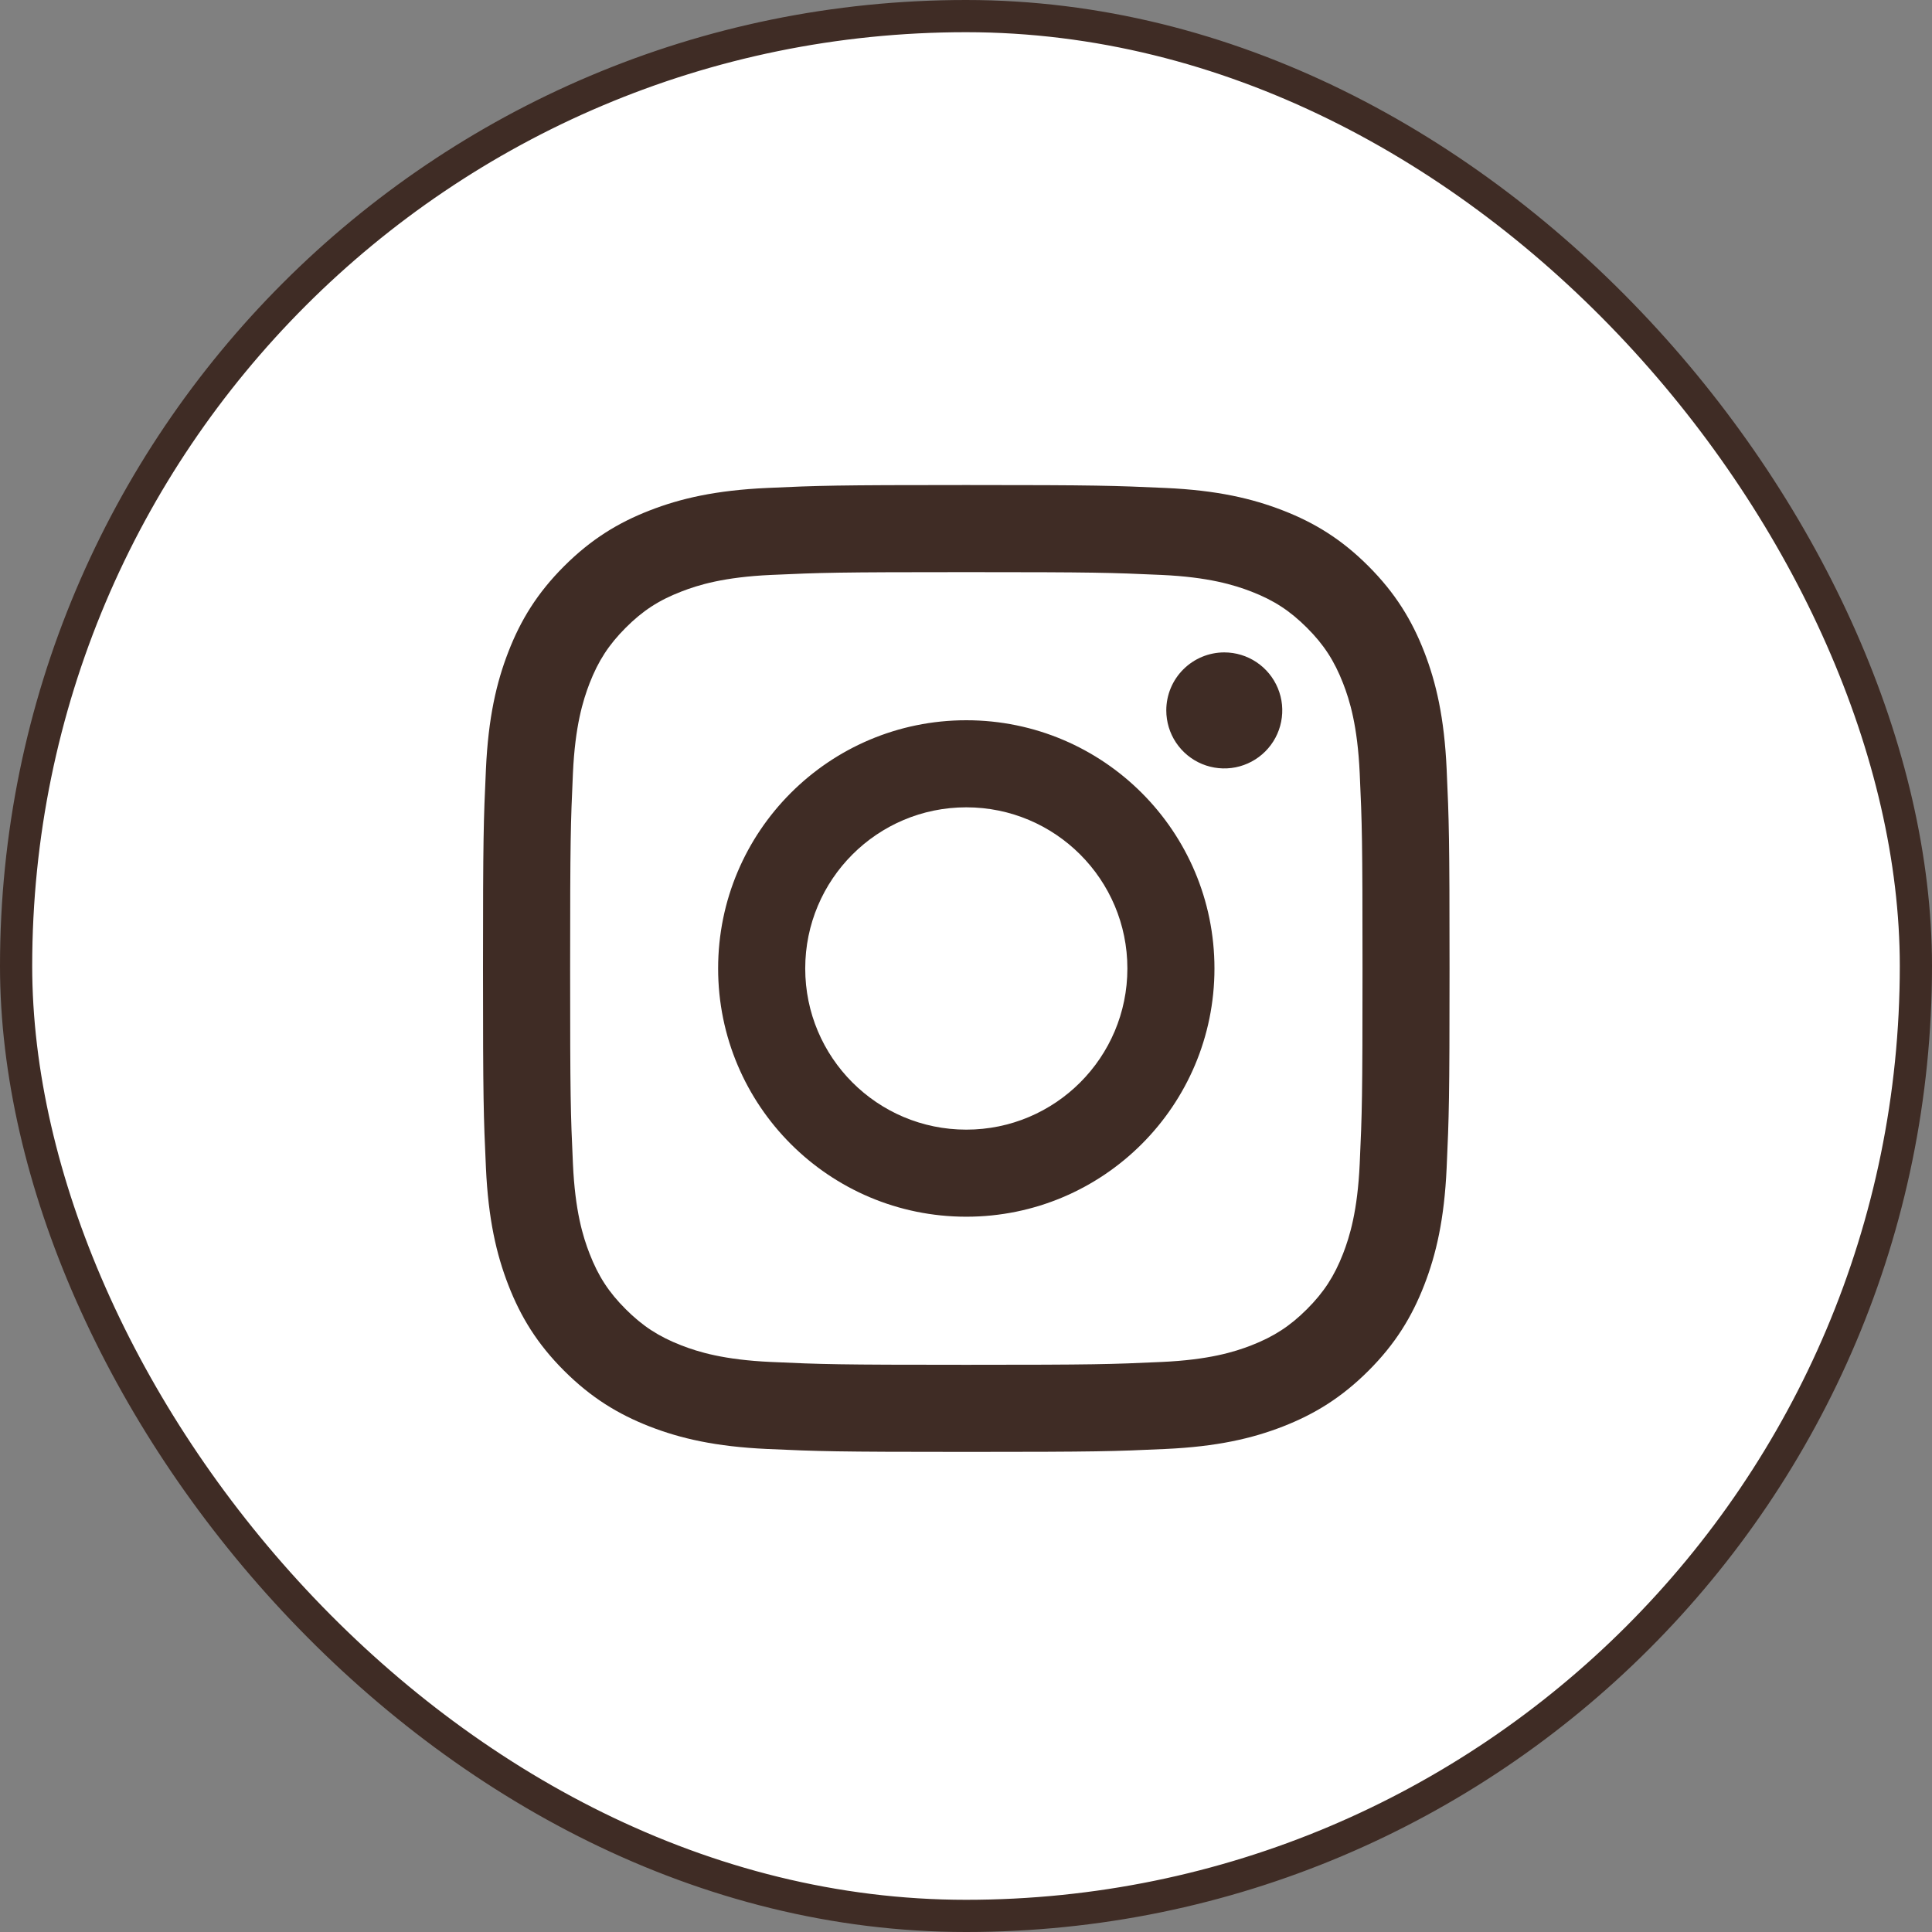
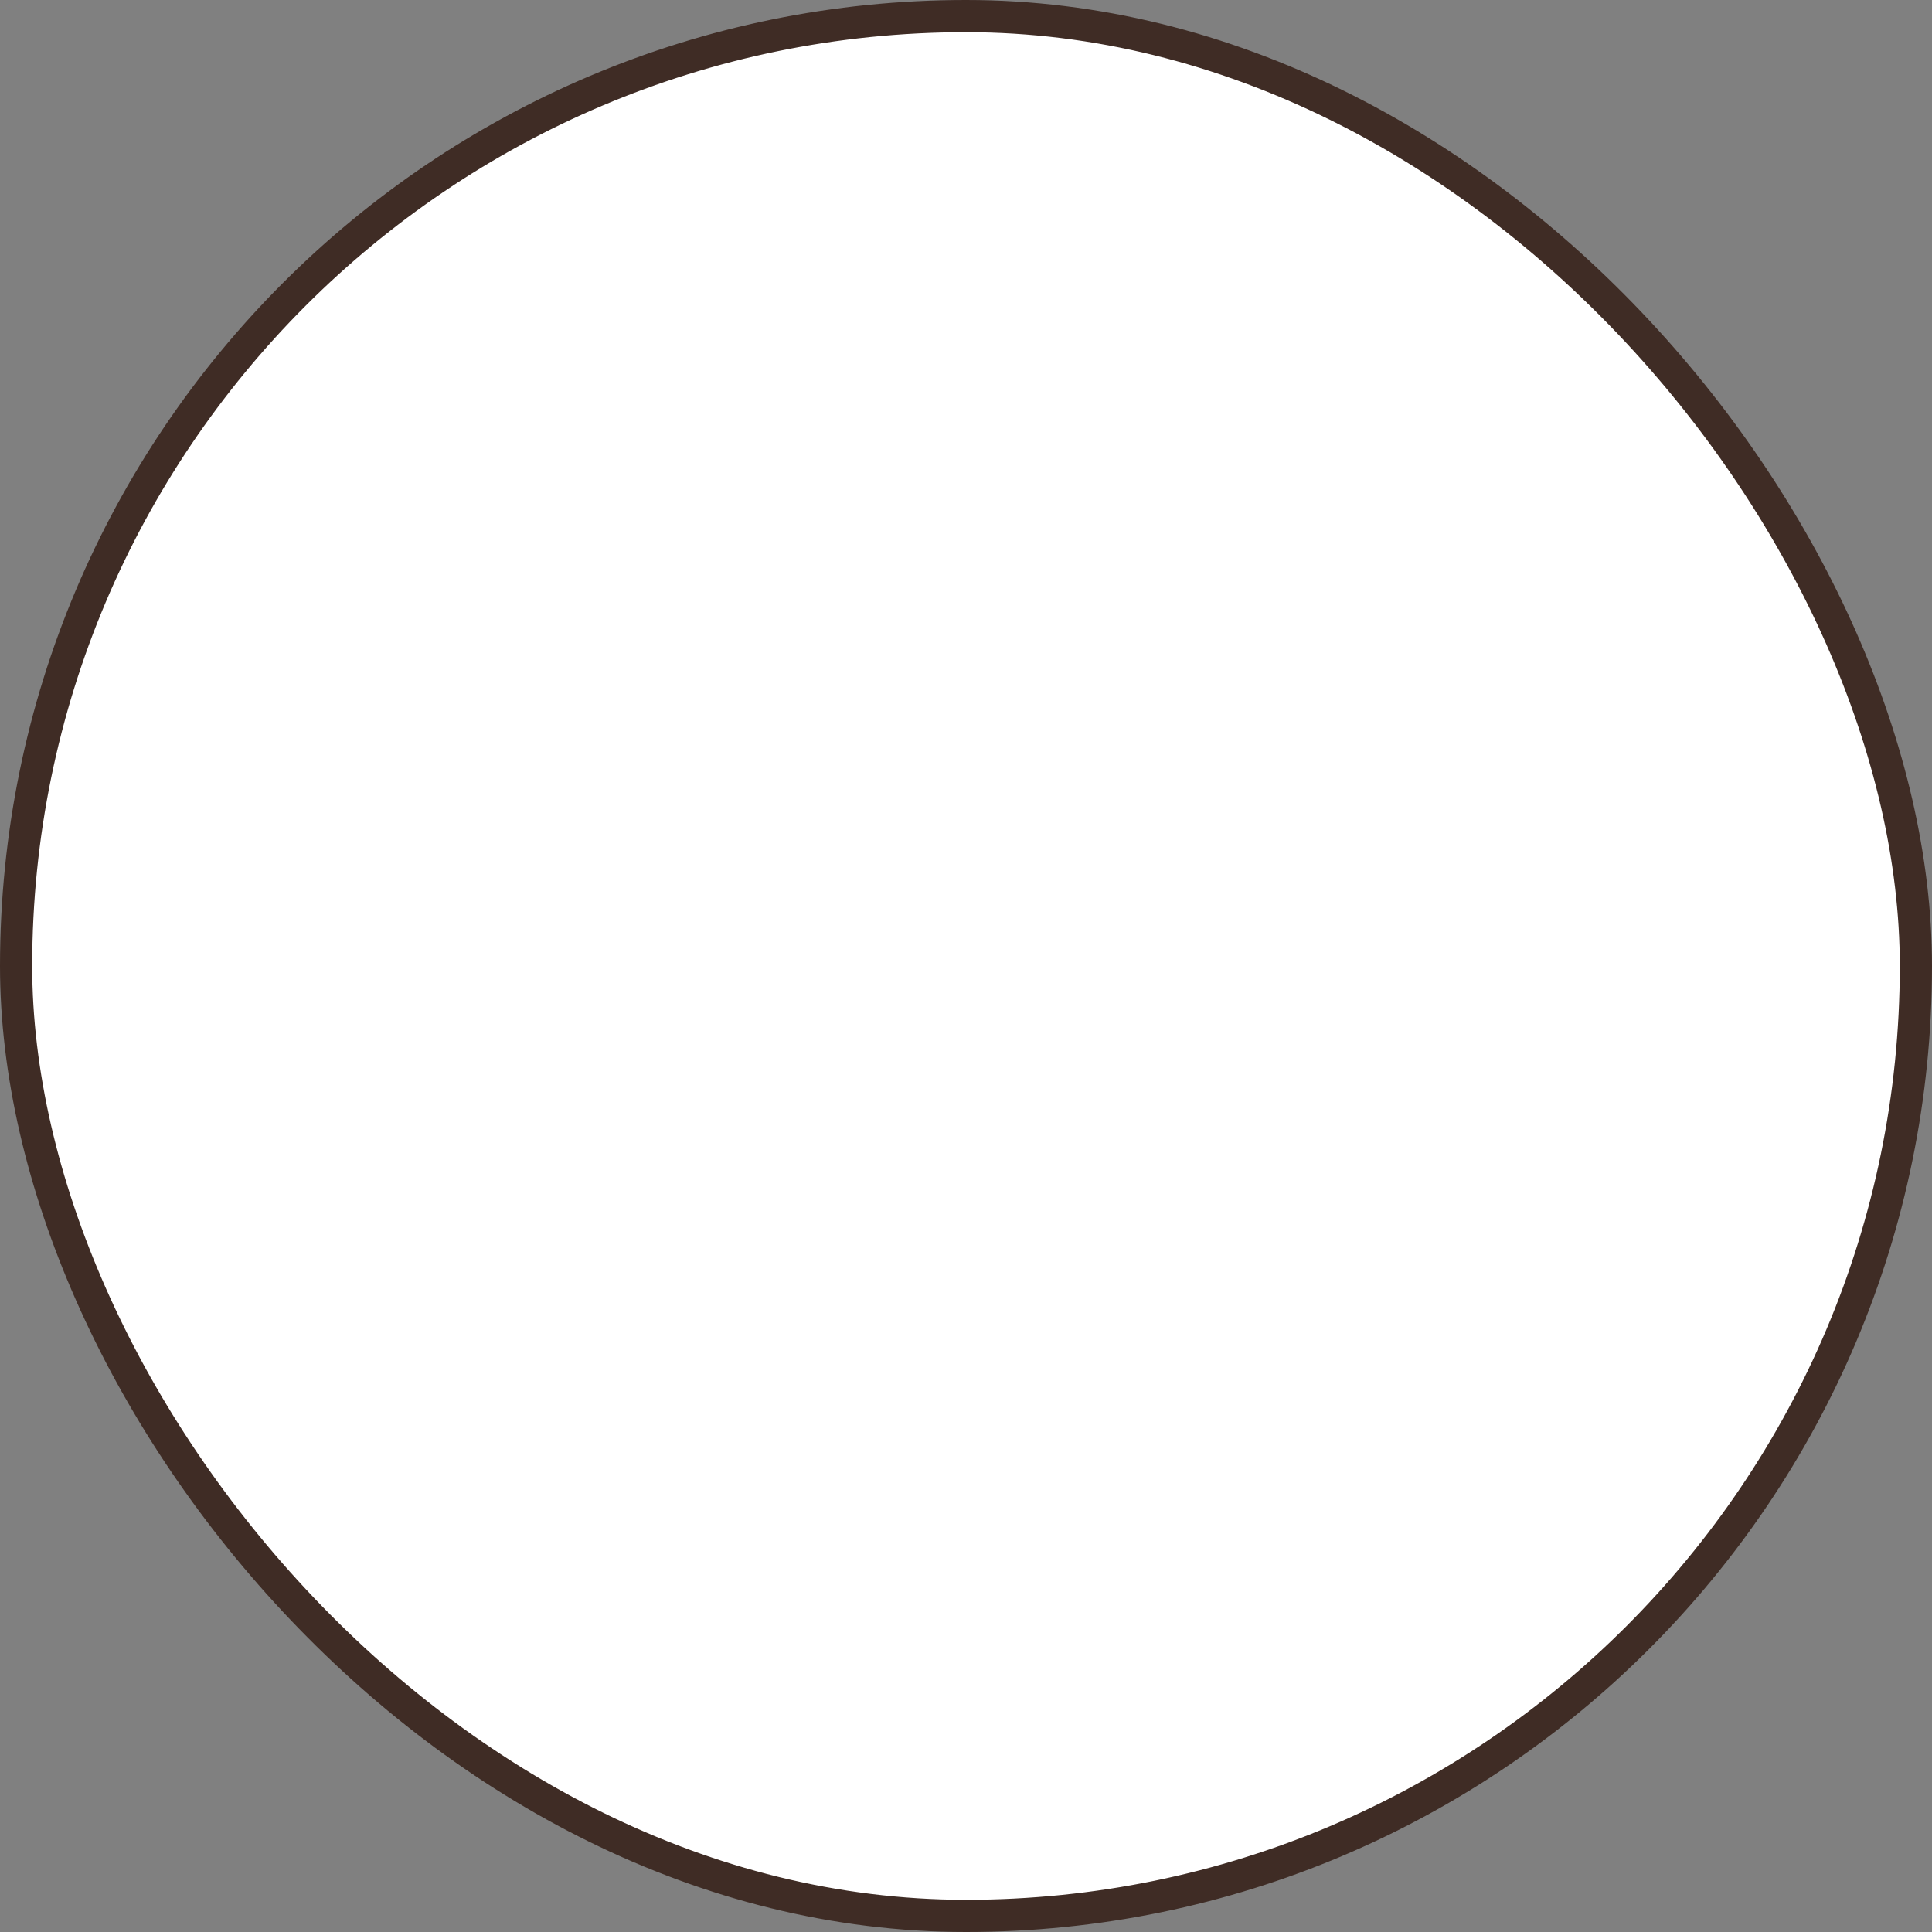
<svg xmlns="http://www.w3.org/2000/svg" width="60" height="60" viewBox="0 0 60 60" fill="none">
  <rect x="0" y="0" width="60" height="60" fill="#808080" stroke="none" />
  <rect x="0.5" y="0.5" width="59" height="59" rx="29.5" fill="white" stroke="#3F2C25" />
-   <path d="M25.007 30.077C25.007 27.313 27.246 25.072 30.009 25.072C32.772 25.072 35.012 27.313 35.012 30.077C35.012 32.841 32.772 35.082 30.009 35.082C27.246 35.082 25.007 32.841 25.007 30.077ZM22.302 30.077C22.302 34.335 25.752 37.786 30.009 37.786C34.266 37.786 37.716 34.335 37.716 30.077C37.716 25.819 34.266 22.368 30.009 22.368C25.752 22.368 22.302 25.819 22.302 30.077ZM36.22 22.062C36.22 22.418 36.325 22.767 36.523 23.063C36.721 23.359 37.002 23.59 37.331 23.727C37.66 23.863 38.022 23.899 38.372 23.83C38.721 23.76 39.042 23.589 39.294 23.337C39.546 23.085 39.718 22.764 39.787 22.415C39.857 22.065 39.822 21.703 39.685 21.374C39.549 21.045 39.318 20.763 39.022 20.565C38.726 20.367 38.378 20.261 38.022 20.261H38.021C37.544 20.261 37.086 20.451 36.748 20.789C36.41 21.126 36.22 21.584 36.22 22.062ZM23.945 42.297C22.482 42.231 21.687 41.987 21.158 41.781C20.457 41.508 19.957 41.183 19.432 40.658C18.906 40.133 18.581 39.633 18.309 38.932C18.103 38.404 17.859 37.608 17.793 36.144C17.72 34.562 17.706 34.086 17.706 30.077C17.706 26.068 17.721 25.594 17.793 24.01C17.859 22.546 18.105 21.752 18.309 21.222C18.582 20.521 18.907 20.021 19.432 19.495C19.957 18.969 20.456 18.643 21.158 18.372C21.686 18.166 22.482 17.922 23.945 17.855C25.527 17.783 26.003 17.768 30.009 17.768C34.015 17.768 34.491 17.784 36.074 17.855C37.538 17.922 38.332 18.168 38.862 18.372C39.562 18.643 40.062 18.97 40.588 19.495C41.114 20.02 41.438 20.521 41.711 21.222C41.917 21.75 42.16 22.546 42.227 24.01C42.3 25.594 42.314 26.068 42.314 30.077C42.314 34.086 42.3 34.56 42.227 36.144C42.16 37.608 41.916 38.403 41.711 38.932C41.438 39.633 41.113 40.133 40.588 40.658C40.063 41.182 39.562 41.508 38.862 41.781C38.333 41.987 37.538 42.231 36.074 42.297C34.492 42.37 34.017 42.385 30.009 42.385C26.001 42.385 25.527 42.37 23.945 42.297ZM23.821 15.154C22.223 15.227 21.131 15.481 20.178 15.852C19.191 16.235 18.355 16.749 17.519 17.583C16.684 18.418 16.171 19.255 15.788 20.243C15.417 21.197 15.164 22.289 15.091 23.887C15.017 25.488 15 26 15 30.077C15 34.154 15.017 34.666 15.091 36.267C15.164 37.865 15.417 38.956 15.788 39.911C16.171 40.898 16.684 41.736 17.519 42.57C18.355 43.404 19.191 43.917 20.178 44.302C21.133 44.673 22.223 44.926 23.821 44.999C25.422 45.072 25.933 45.09 30.009 45.09C34.085 45.09 34.597 45.073 36.197 44.999C37.795 44.926 38.886 44.673 39.84 44.302C40.827 43.917 41.663 43.404 42.499 42.57C43.334 41.736 43.846 40.898 44.23 39.911C44.601 38.956 44.855 37.865 44.927 36.267C45 34.664 45.017 34.154 45.017 30.077C45.017 26 45 25.488 44.927 23.887C44.854 22.289 44.601 21.197 44.23 20.243C43.846 19.256 43.333 18.419 42.499 17.583C41.665 16.748 40.827 16.235 39.841 15.852C38.886 15.481 37.795 15.226 36.198 15.154C34.598 15.082 34.086 15.063 30.01 15.063C25.934 15.063 25.422 15.08 23.821 15.154Z" fill="#3F2C25" />
</svg>